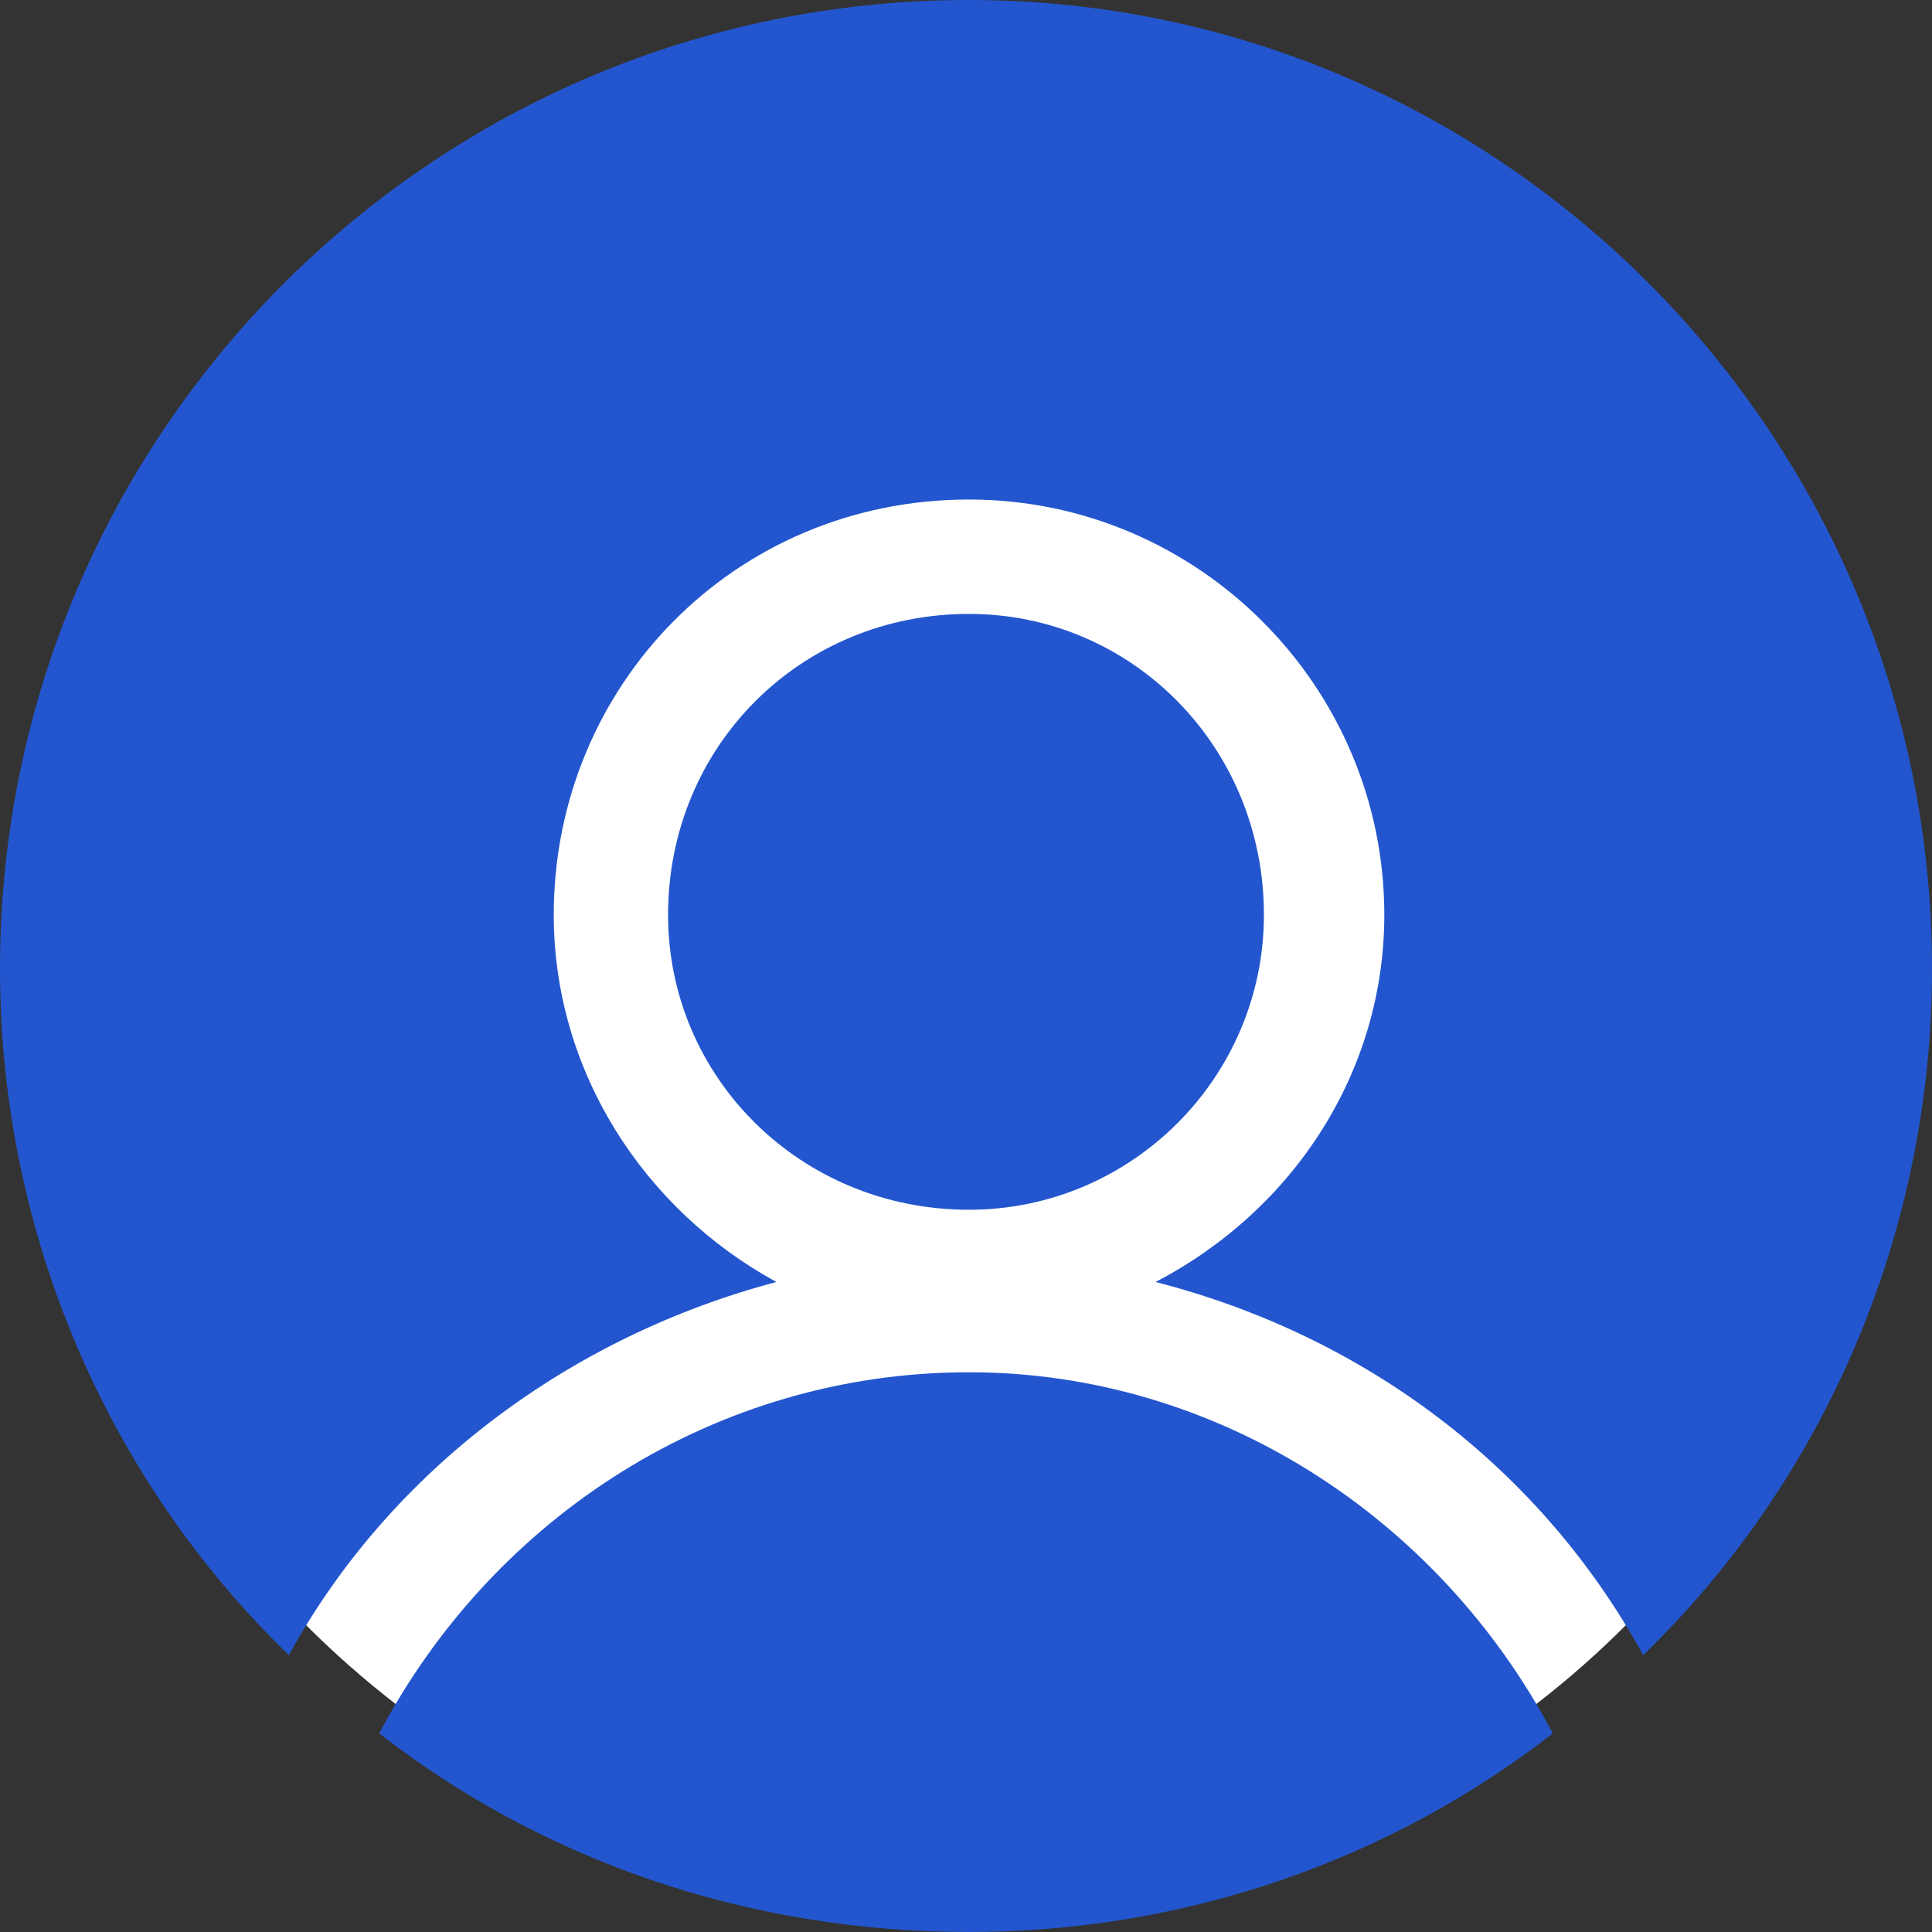
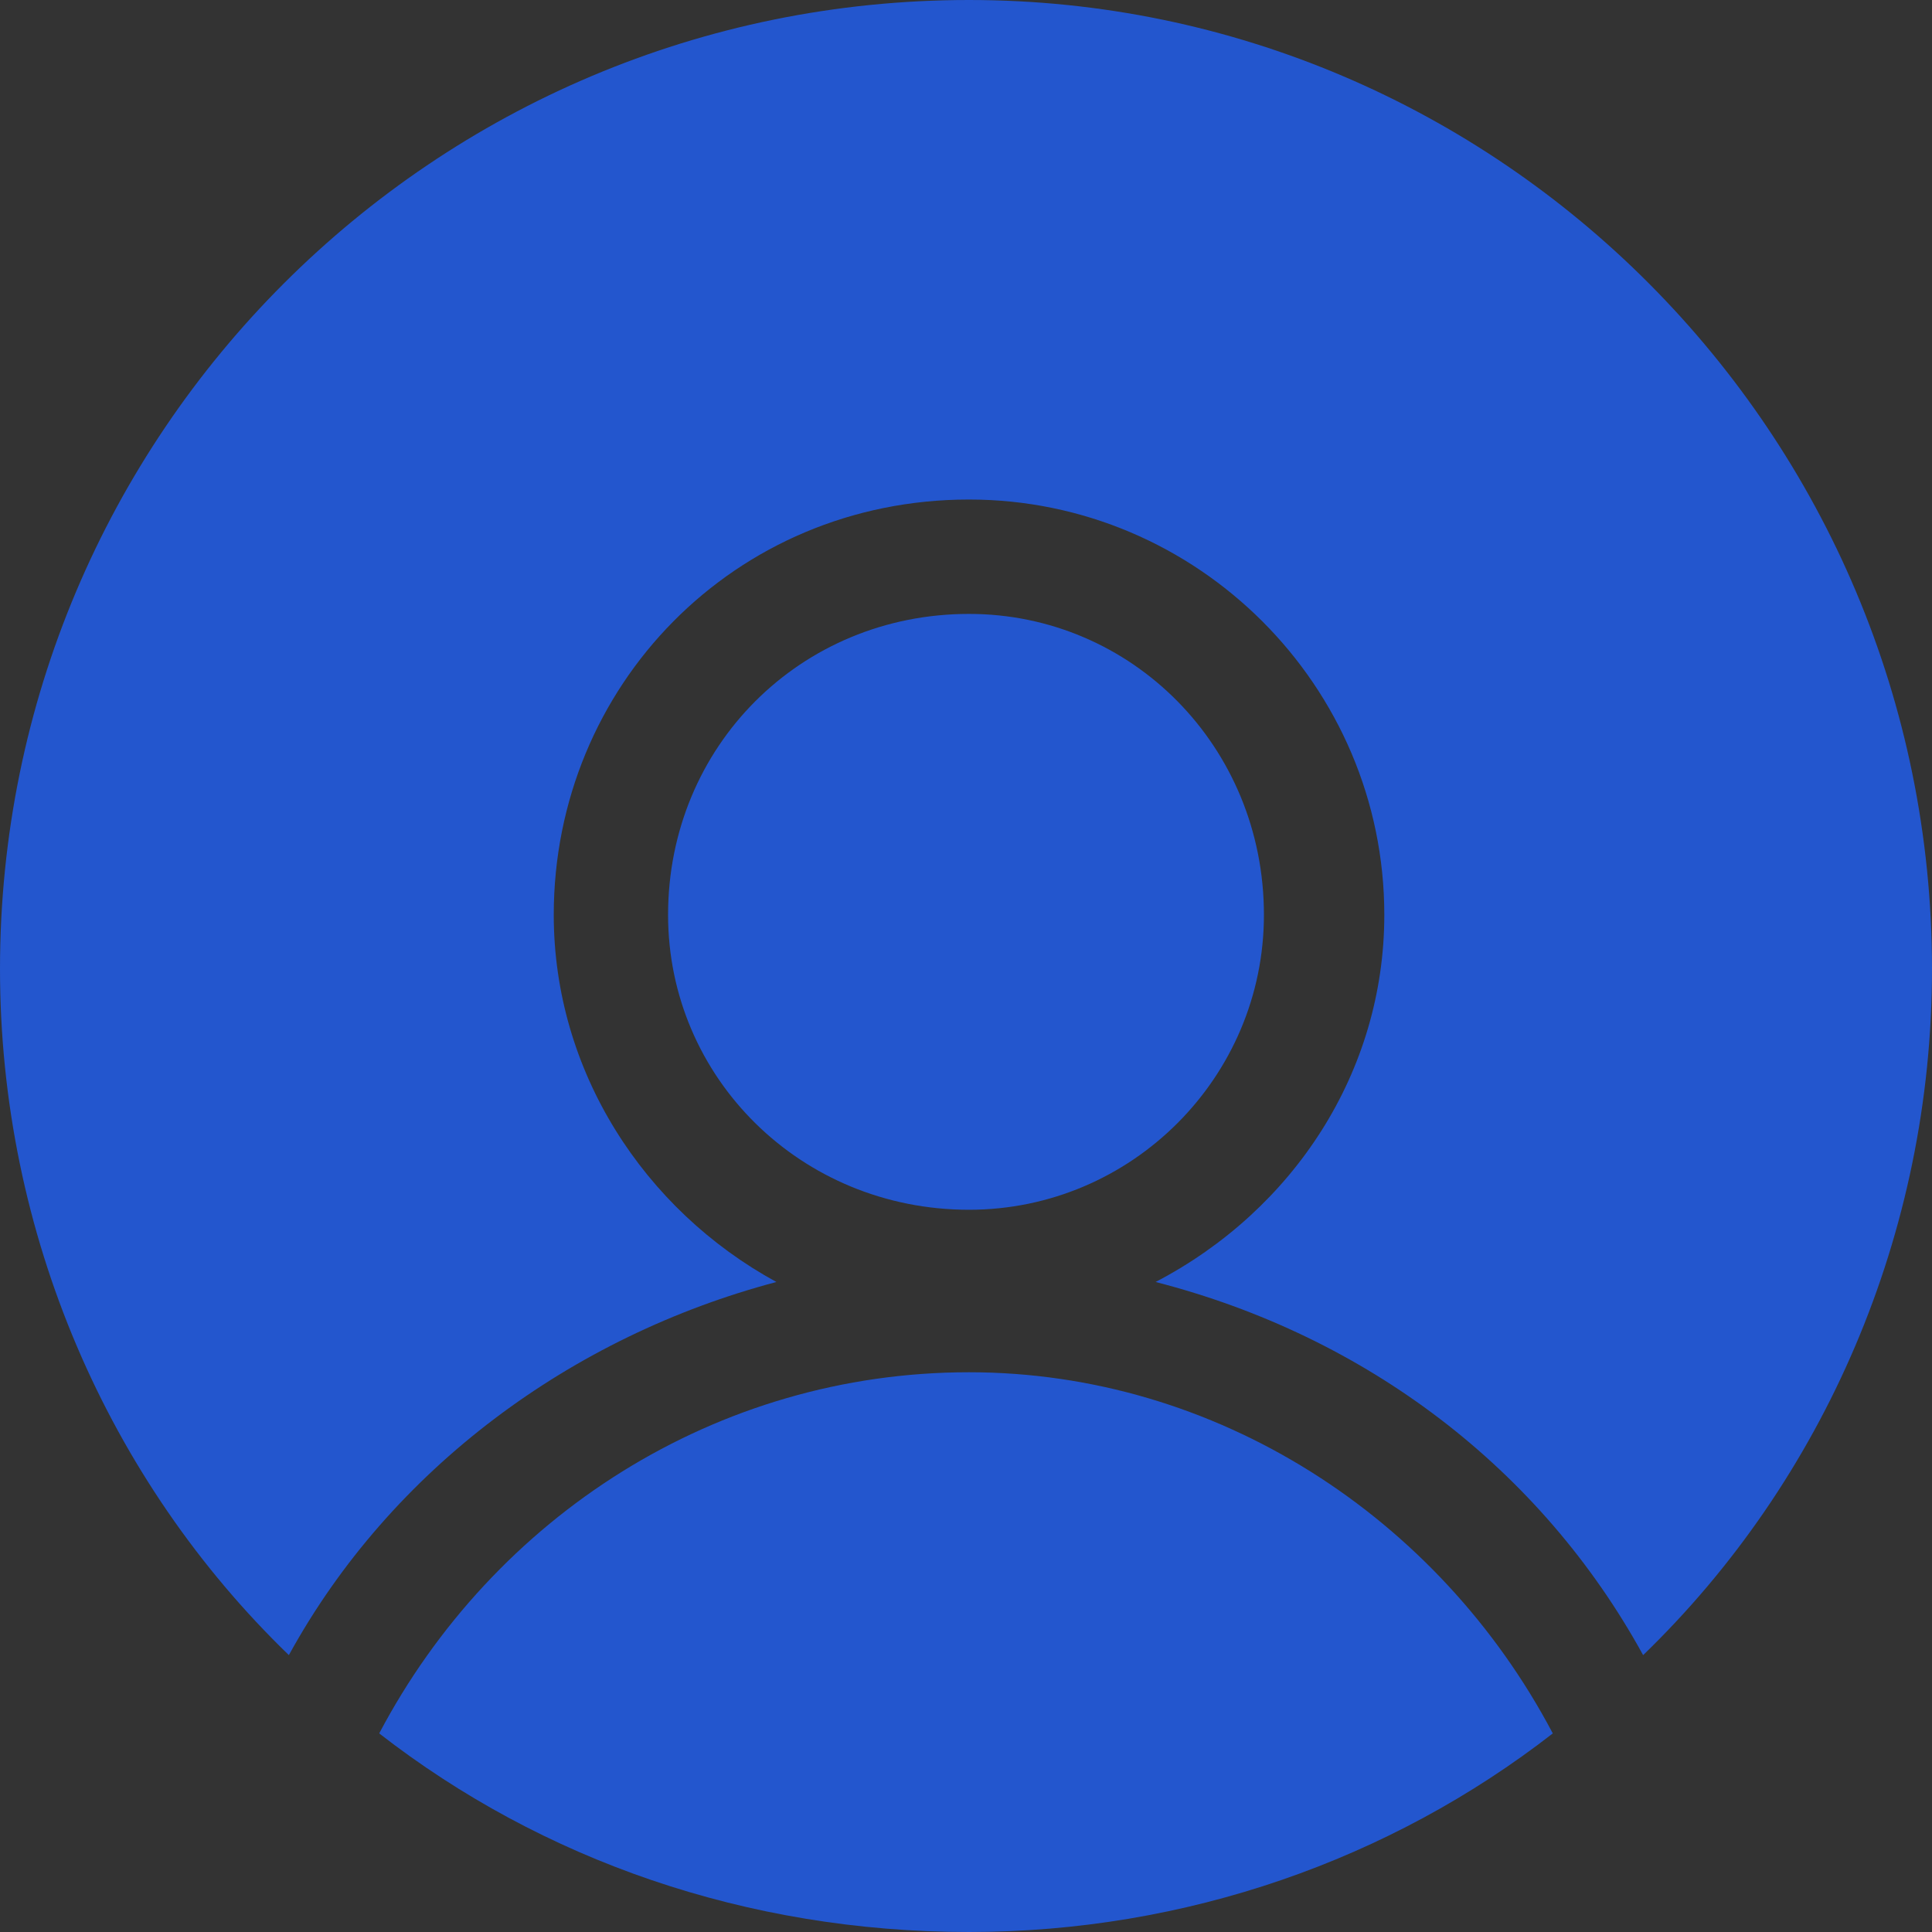
<svg xmlns="http://www.w3.org/2000/svg" width="29" height="29" viewBox="0 0 29 29" fill="none">
  <rect x="0" y="0" width="29" height="29" fill="#333333" stroke="none" />
-   <circle cx="14.5" cy="14.5" r="14" fill="white" />
  <path fill-rule="evenodd" clip-rule="evenodd" d="M14.545 0C22.495 0 29 6.505 29 14.545C29 18.52 27.374 22.224 24.664 24.844C23.128 22.044 20.508 20.056 17.346 19.243C19.424 18.159 20.779 16.081 20.779 13.732C20.779 10.299 17.978 7.498 14.545 7.498C11.022 7.498 8.312 10.299 8.312 13.732C8.312 16.081 9.667 18.159 11.654 19.243C8.583 20.056 5.872 22.044 4.336 24.844C1.626 22.224 0 18.52 0 14.545C0 6.505 6.505 0 14.545 0ZM23.308 26.019C20.869 27.916 17.797 29 14.545 29C11.203 29 8.131 27.916 5.692 26.019C7.408 22.766 10.751 20.598 14.545 20.598C18.249 20.598 21.592 22.766 23.308 26.019ZM14.545 9.215C12.016 9.215 10.028 11.203 10.028 13.732C10.028 16.171 12.016 18.159 14.545 18.159C16.984 18.159 18.972 16.171 18.972 13.732C18.972 11.203 16.984 9.215 14.545 9.215Z" fill="#2356CE" />
</svg>